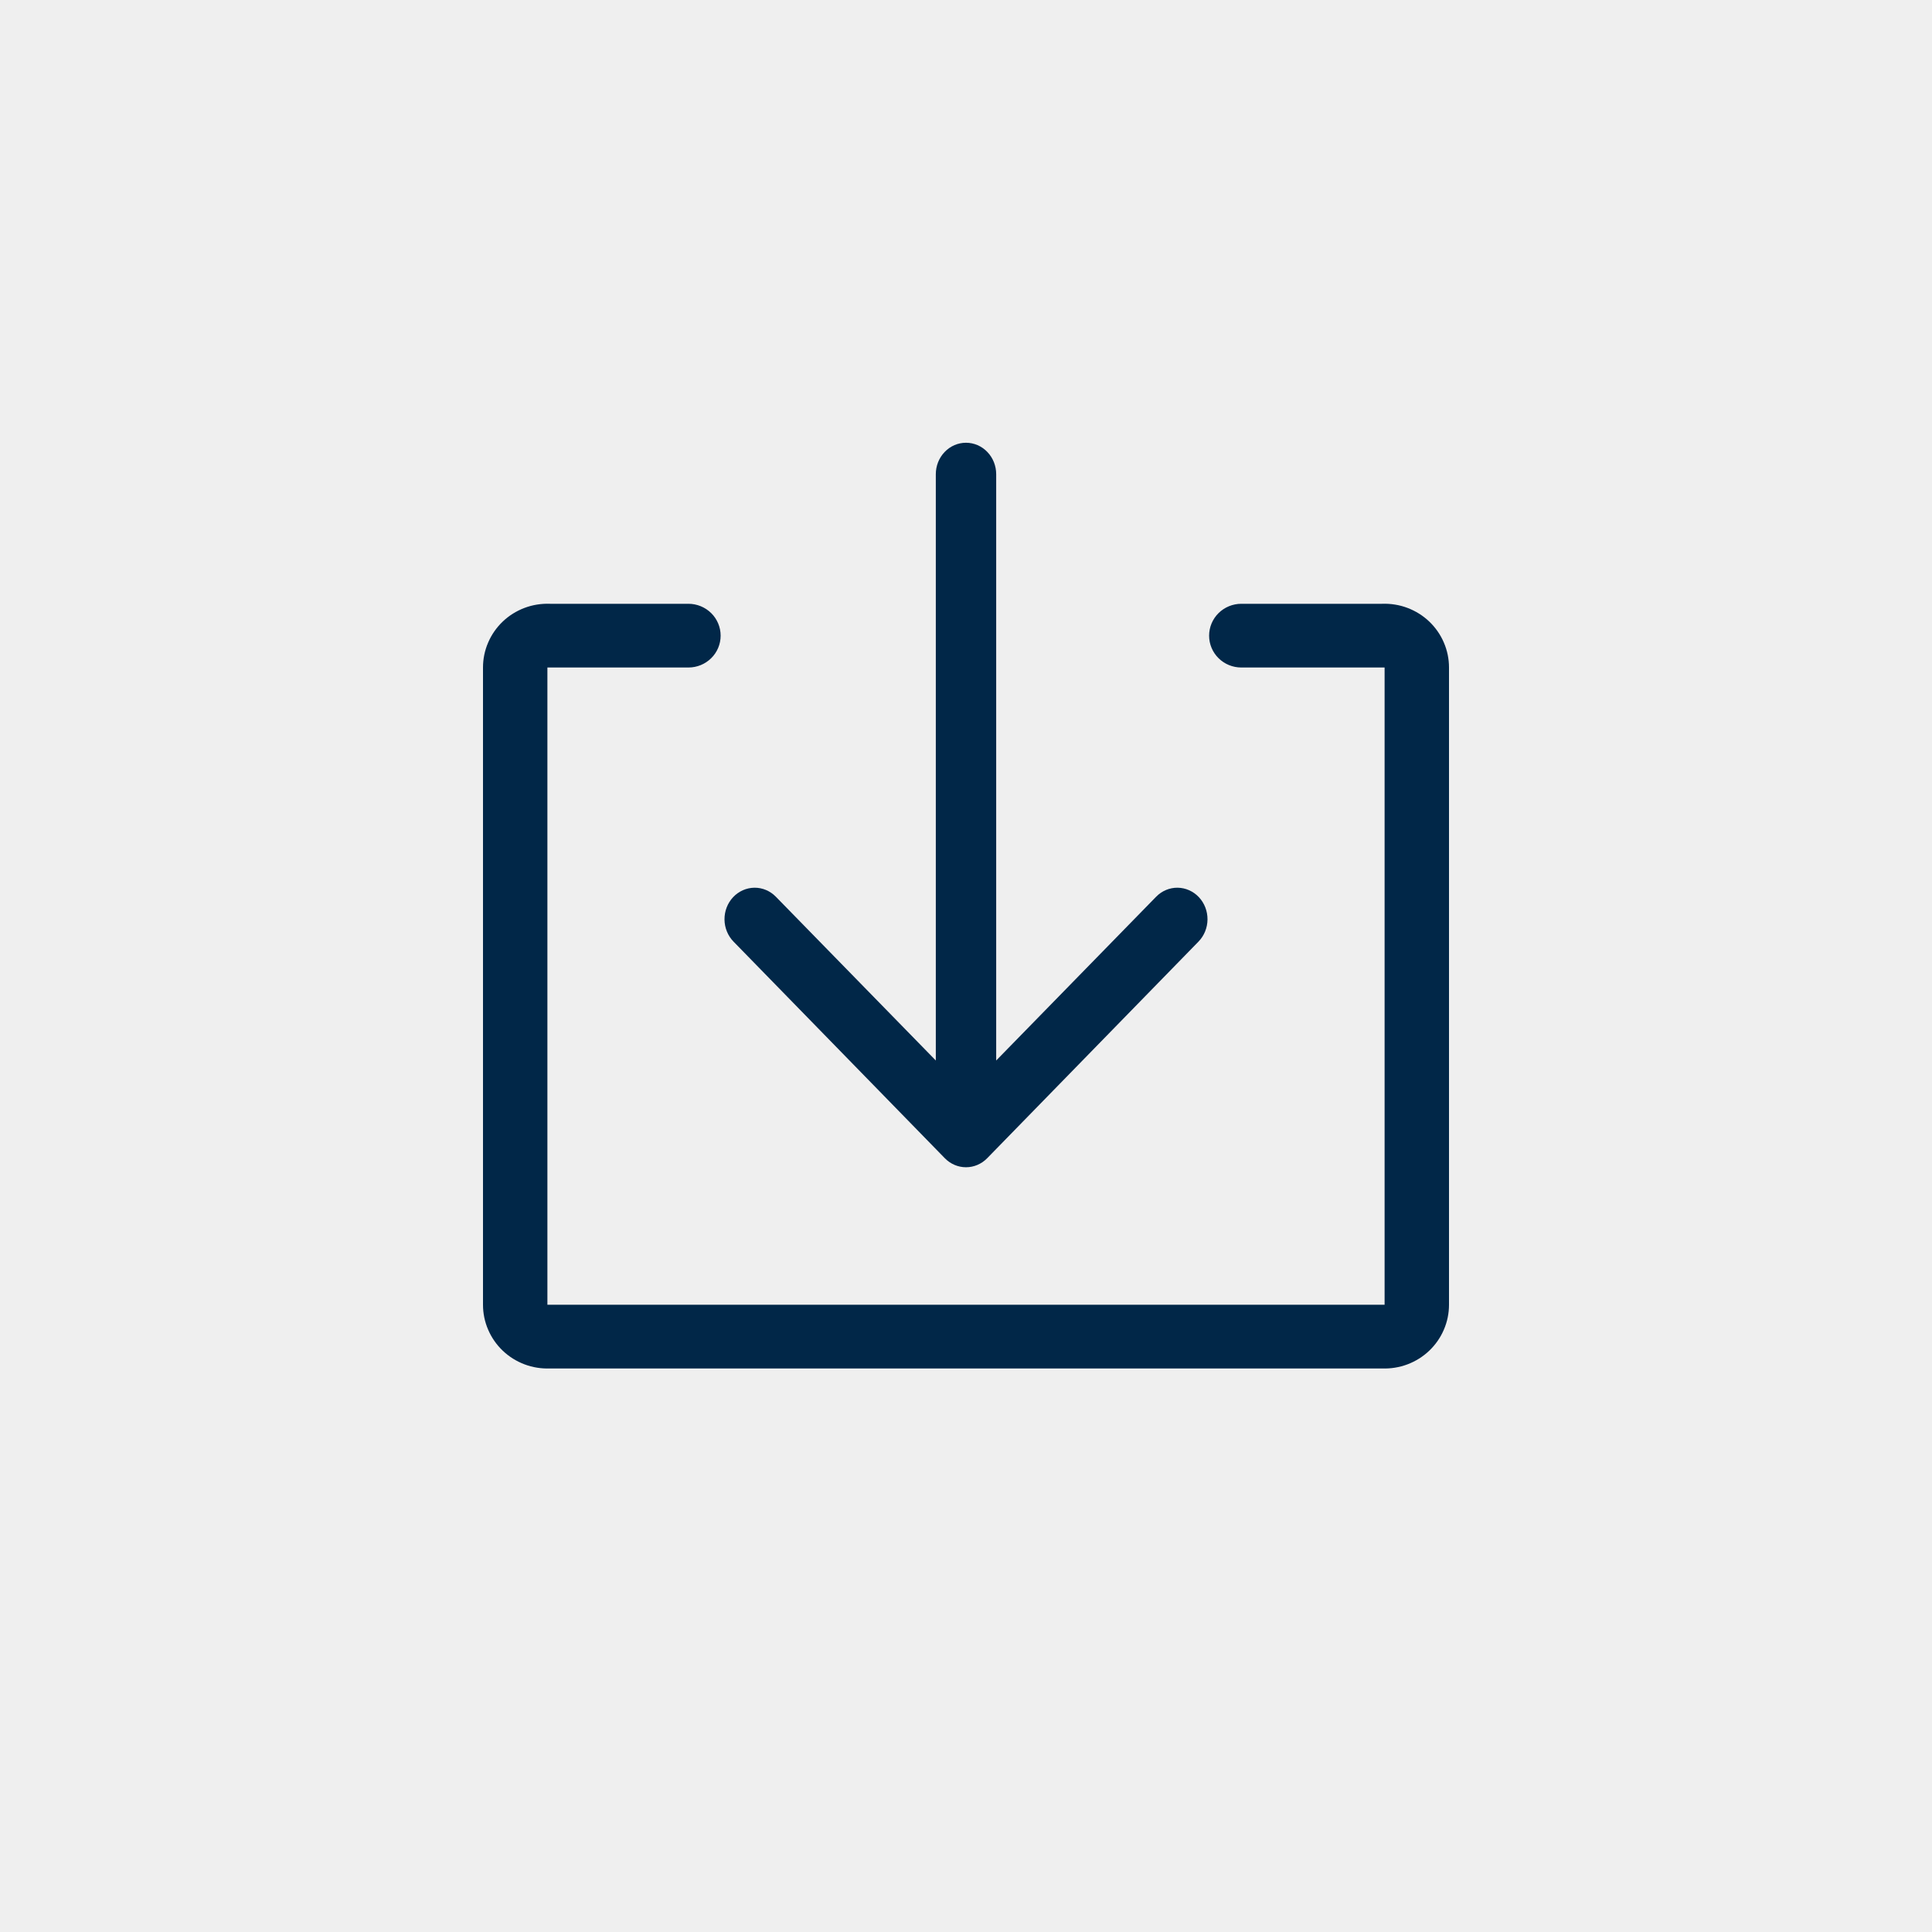
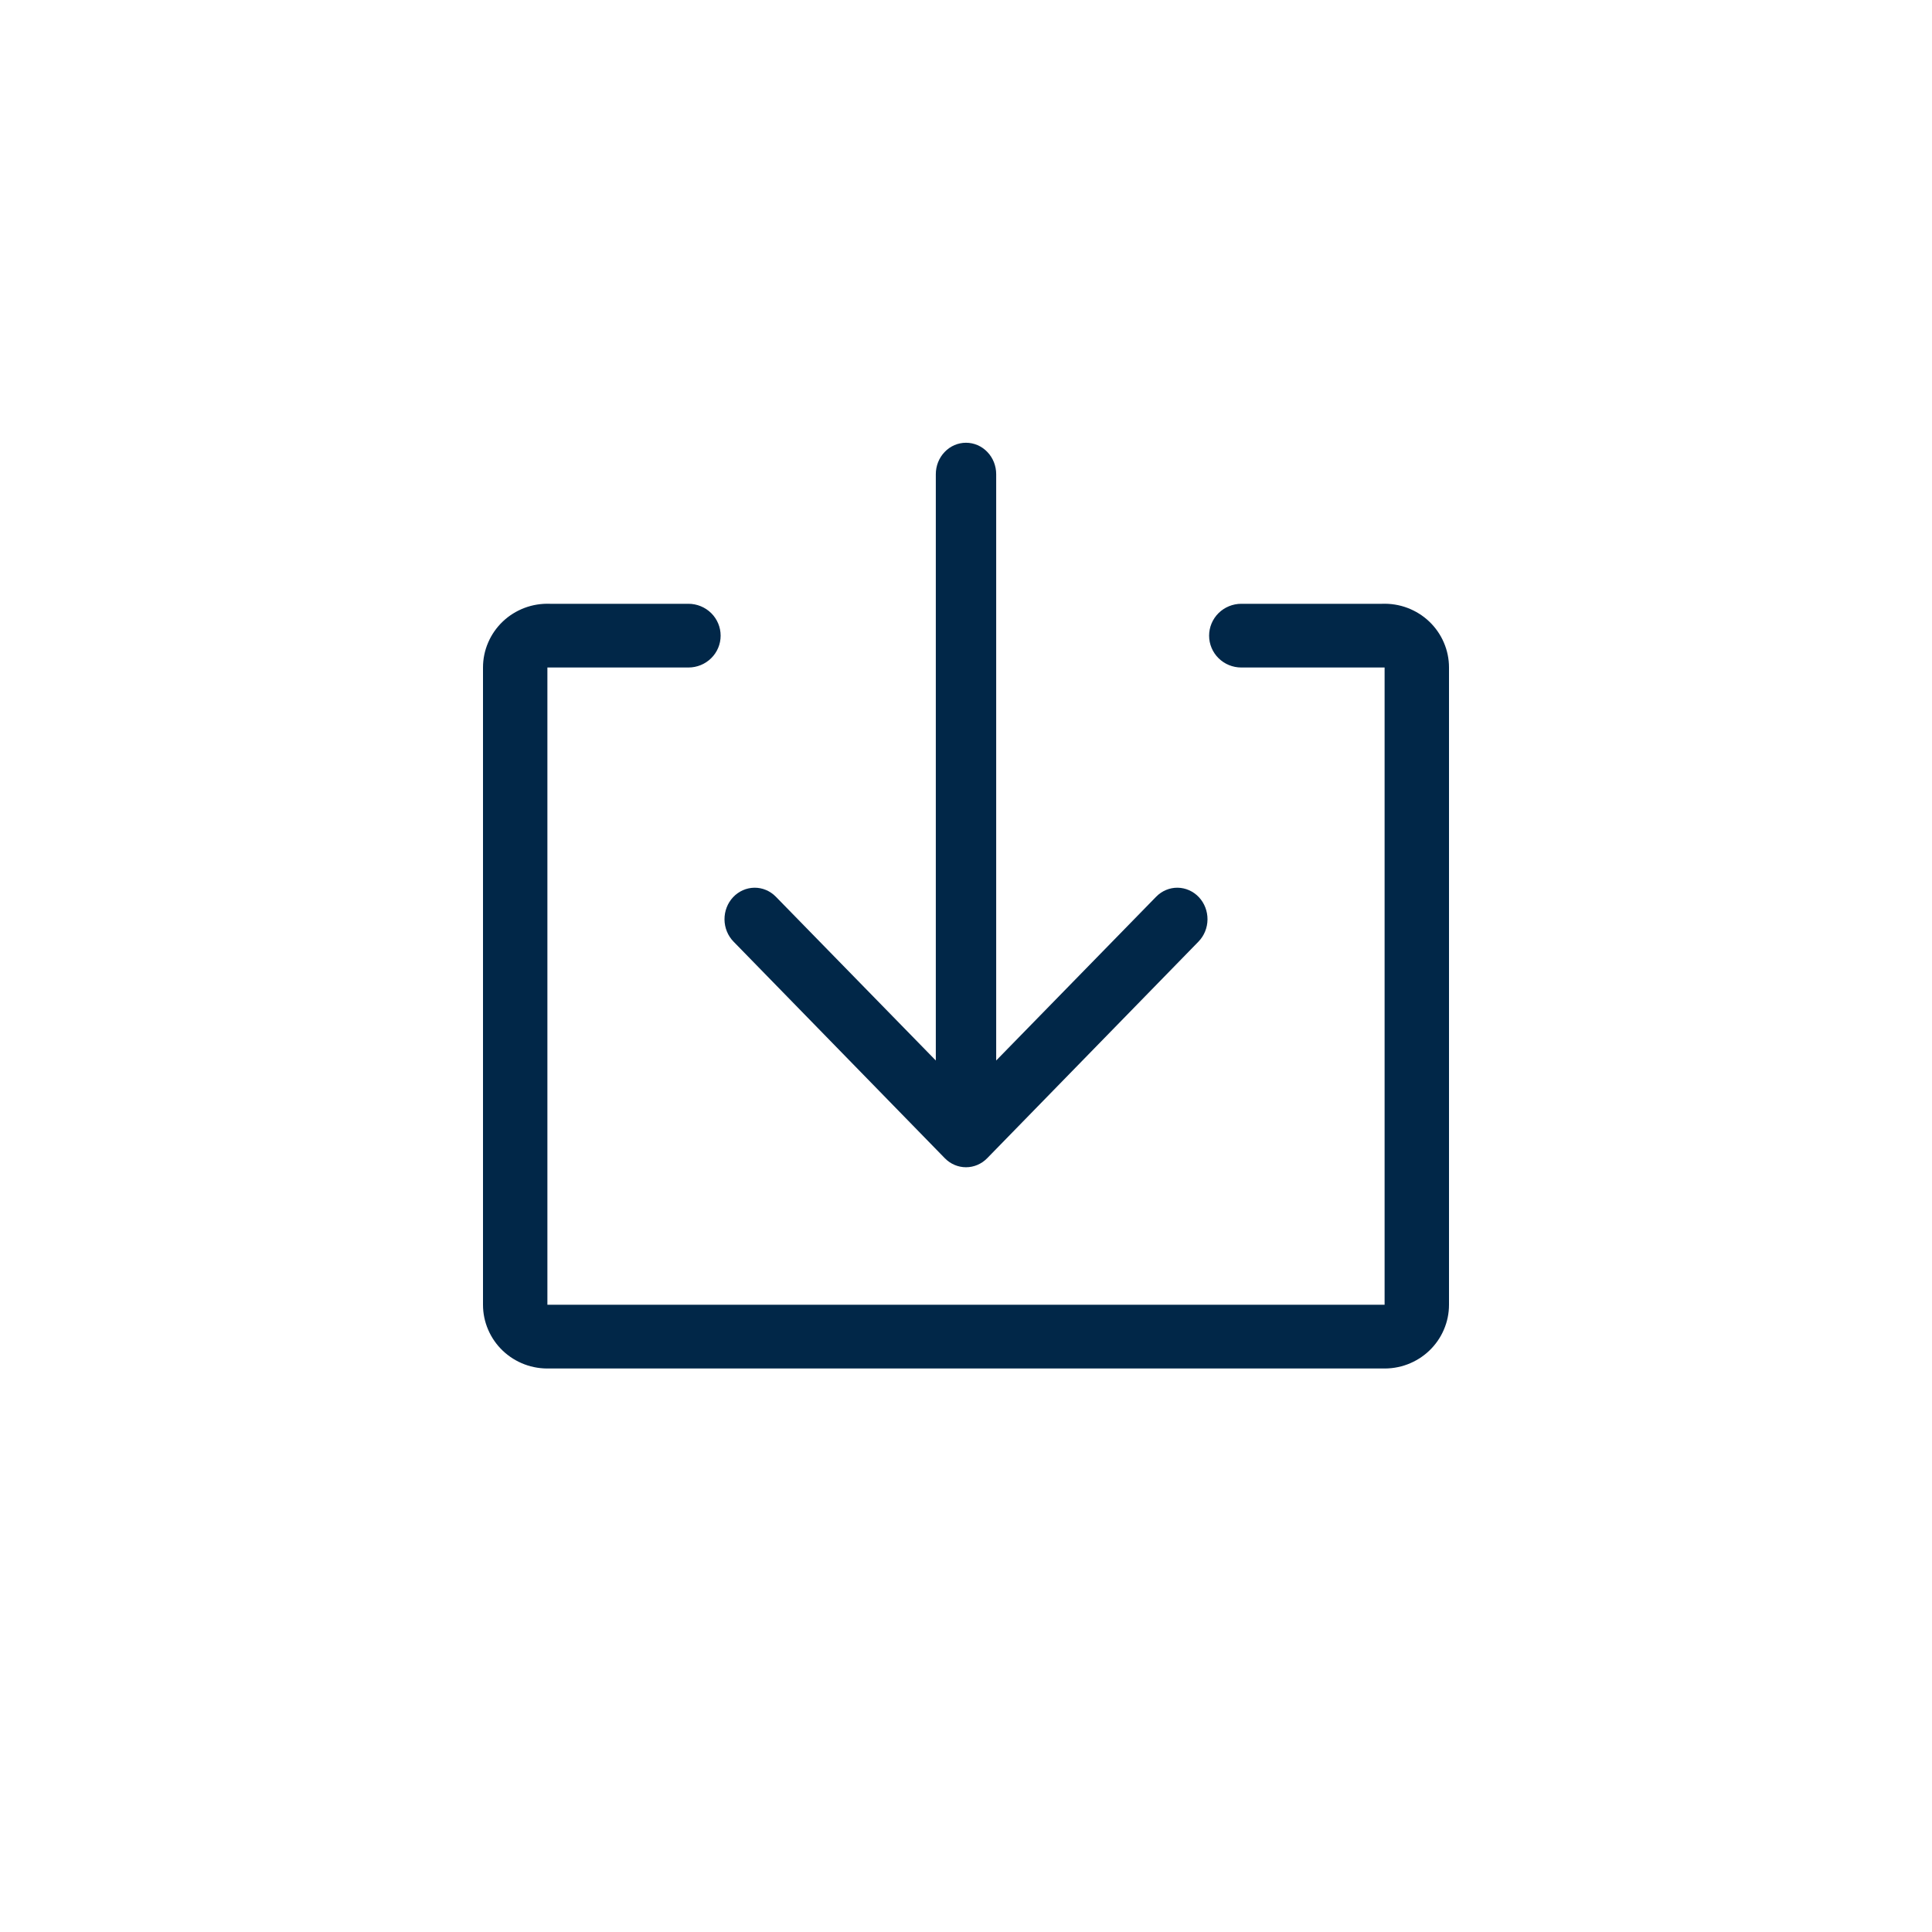
<svg xmlns="http://www.w3.org/2000/svg" width="48" height="48" viewBox="0 0 48 48" fill="none">
-   <rect width="48" height="48" fill="#EFEFEF" />
  <path d="M34.336 15.001H30.84C30.628 15.001 30.424 15.085 30.274 15.233C30.124 15.382 30.04 15.583 30.04 15.793C30.04 16.003 30.124 16.204 30.274 16.352C30.424 16.501 30.628 16.584 30.84 16.584H34.4V32.416H13.6V16.584H17.104C17.316 16.584 17.52 16.501 17.67 16.352C17.82 16.204 17.904 16.003 17.904 15.793C17.904 15.583 17.82 15.382 17.67 15.233C17.52 15.085 17.316 15.001 17.104 15.001H13.664C13.449 14.993 13.234 15.027 13.032 15.103C12.831 15.179 12.646 15.294 12.491 15.442C12.336 15.59 12.212 15.767 12.128 15.964C12.043 16.16 12 16.371 12 16.584V32.416C12 32.629 12.043 32.84 12.128 33.036C12.212 33.233 12.336 33.41 12.491 33.558C12.646 33.706 12.831 33.821 13.032 33.897C13.234 33.973 13.449 34.007 13.664 33.999H34.336C34.551 34.007 34.766 33.973 34.968 33.897C35.169 33.821 35.354 33.706 35.509 33.558C35.664 33.41 35.788 33.233 35.872 33.036C35.957 32.84 36 32.629 36 32.416V16.584C36 16.371 35.957 16.16 35.872 15.964C35.788 15.767 35.664 15.59 35.509 15.442C35.354 15.294 35.169 15.179 34.968 15.103C34.766 15.027 34.551 14.993 34.336 15.001Z" fill="#012748" />
  <path d="M18.225 23.395L23.475 28.777C23.615 28.92 23.804 29 24 29C24.196 29 24.385 28.92 24.525 28.777L29.775 23.395C29.917 23.25 29.998 23.052 30 22.845C30.002 22.638 29.925 22.438 29.786 22.29C29.647 22.142 29.457 22.058 29.258 22.055C29.058 22.053 28.867 22.133 28.725 22.278L24.75 26.348V11.781C24.75 11.574 24.671 11.375 24.53 11.229C24.39 11.082 24.199 11 24 11C23.801 11 23.61 11.082 23.47 11.229C23.329 11.375 23.25 11.574 23.25 11.781V26.348L19.275 22.278C19.133 22.133 18.942 22.053 18.742 22.055C18.543 22.058 18.353 22.142 18.214 22.29C18.075 22.438 17.998 22.638 18 22.845C18.002 23.052 18.083 23.25 18.225 23.395Z" fill="#012748" />
</svg>